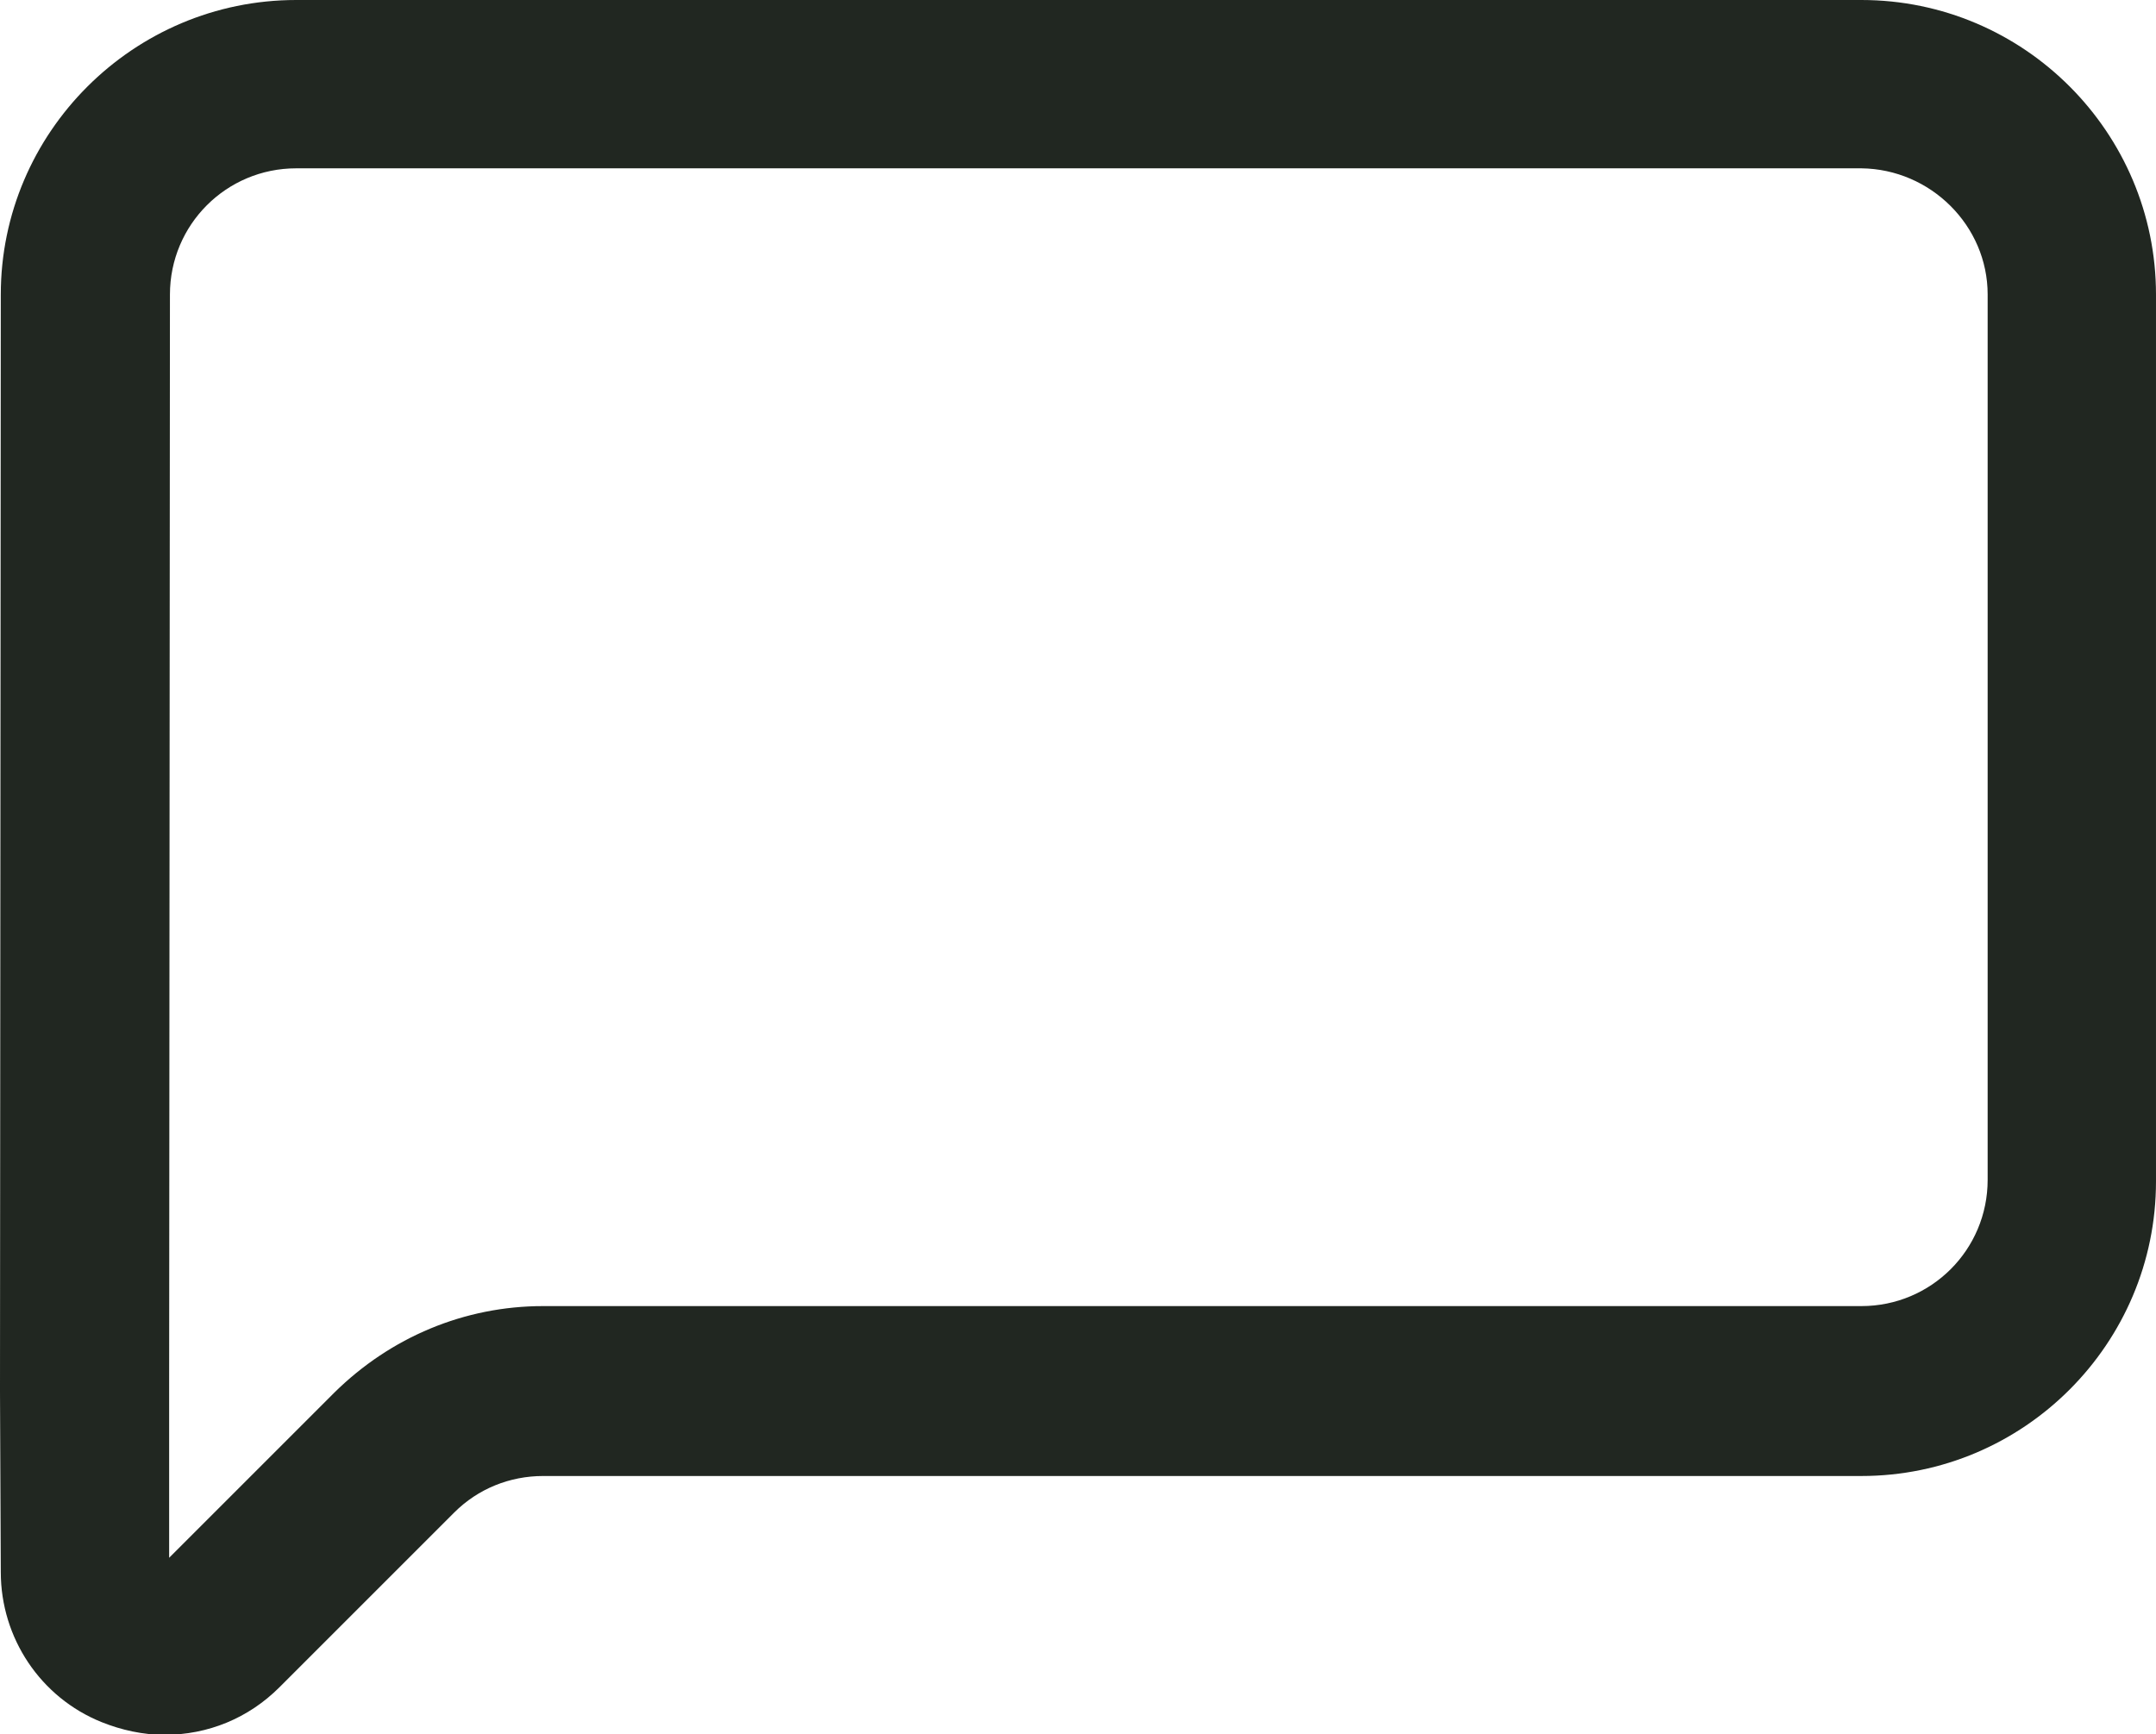
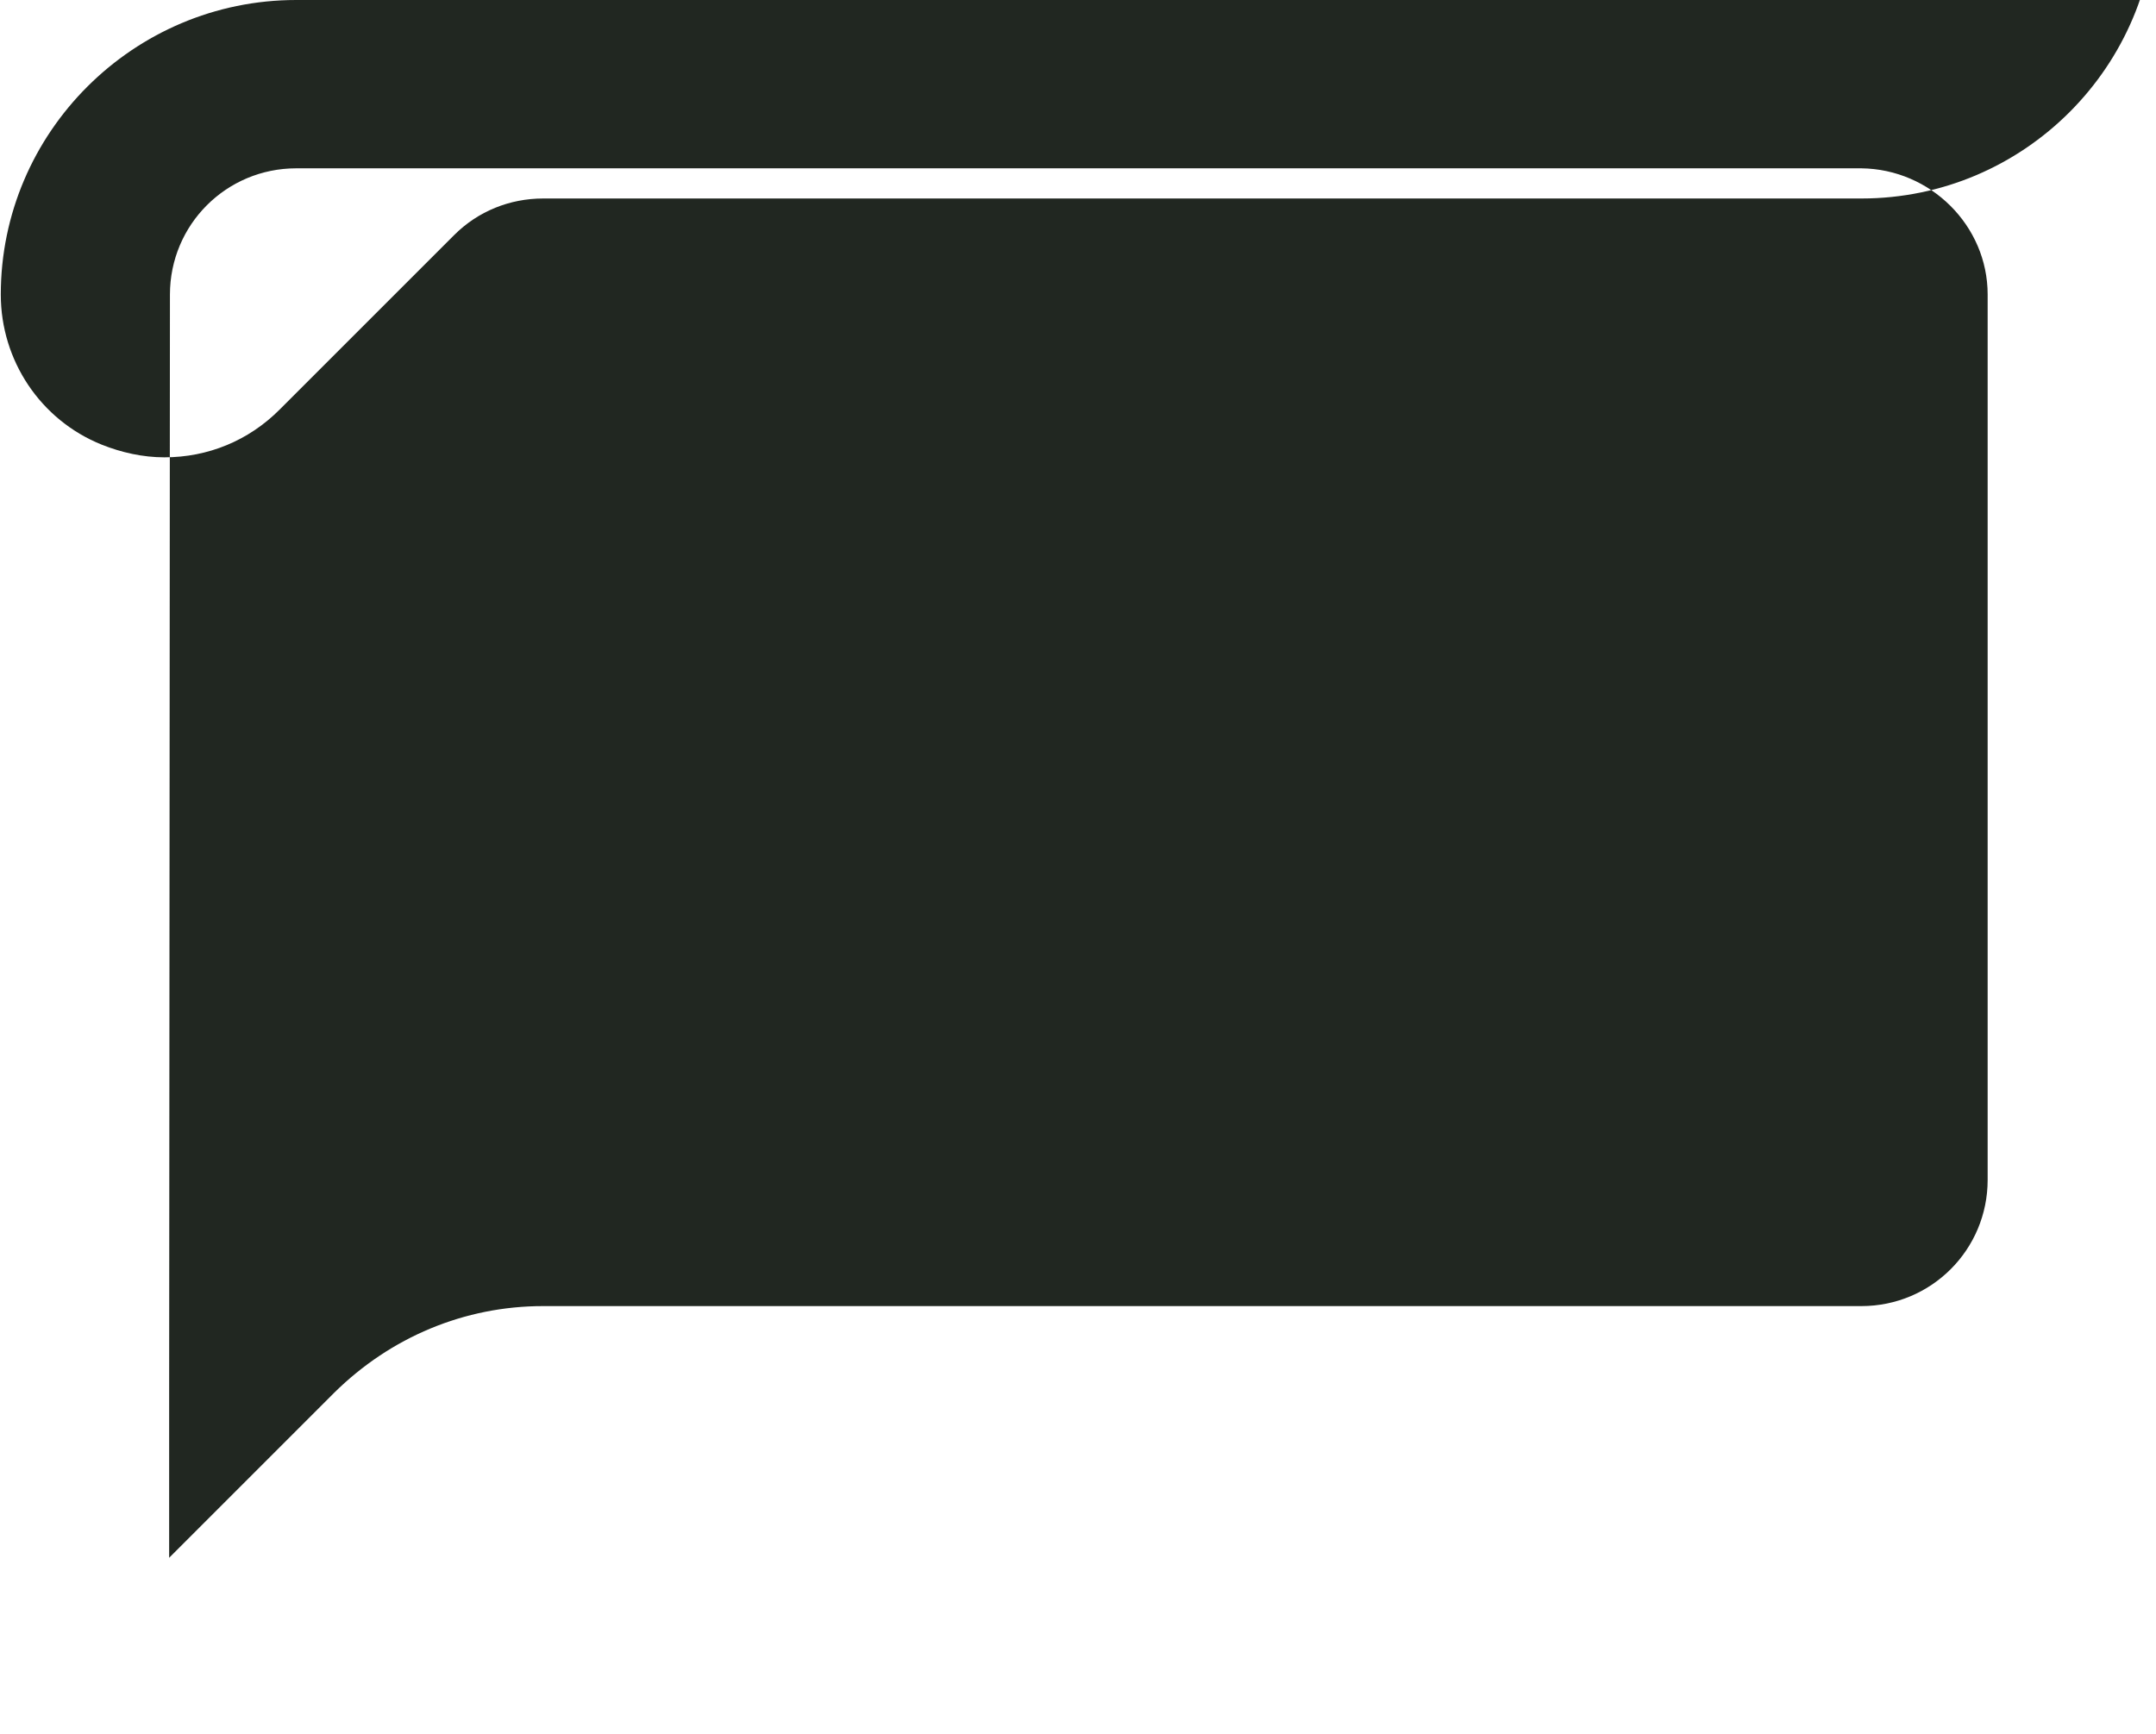
<svg xmlns="http://www.w3.org/2000/svg" enable-background="new 0 0 27.15 21.84" viewBox="0 0 27.15 21.84">
-   <path d="m23.44 0h-19.71c-2.05 0-3.72 1.67-3.72 3.71l-.01 13.81.01 2.28c0 .83.5 1.58 1.27 1.89.25.1.52.16.79.16.55 0 1.06-.21 1.45-.6l2.2-2.2c.3-.3.7-.46 1.12-.46h16.6c2.05 0 3.71-1.67 3.71-3.71v-11.17c0-2.04-1.66-3.71-3.71-3.71zm1.59 3.71v11.15c0 .88-.71 1.59-1.59 1.59h-16.6c-.99 0-1.92.39-2.63 1.09l-2.08 2.08v-2.11l.01-13.8c0-.88.71-1.59 1.59-1.59h19.71c.87.01 1.59.72 1.59 1.59z" fill="#212721" />
+   <path d="m23.44 0h-19.71c-2.05 0-3.72 1.67-3.72 3.71c0 .83.5 1.58 1.27 1.89.25.1.52.16.79.16.55 0 1.06-.21 1.45-.6l2.2-2.2c.3-.3.7-.46 1.12-.46h16.6c2.05 0 3.71-1.67 3.71-3.71v-11.17c0-2.04-1.66-3.71-3.71-3.71zm1.59 3.71v11.15c0 .88-.71 1.59-1.59 1.59h-16.6c-.99 0-1.92.39-2.63 1.09l-2.08 2.08v-2.11l.01-13.8c0-.88.71-1.59 1.59-1.59h19.71c.87.01 1.59.72 1.59 1.59z" fill="#212721" />
</svg>